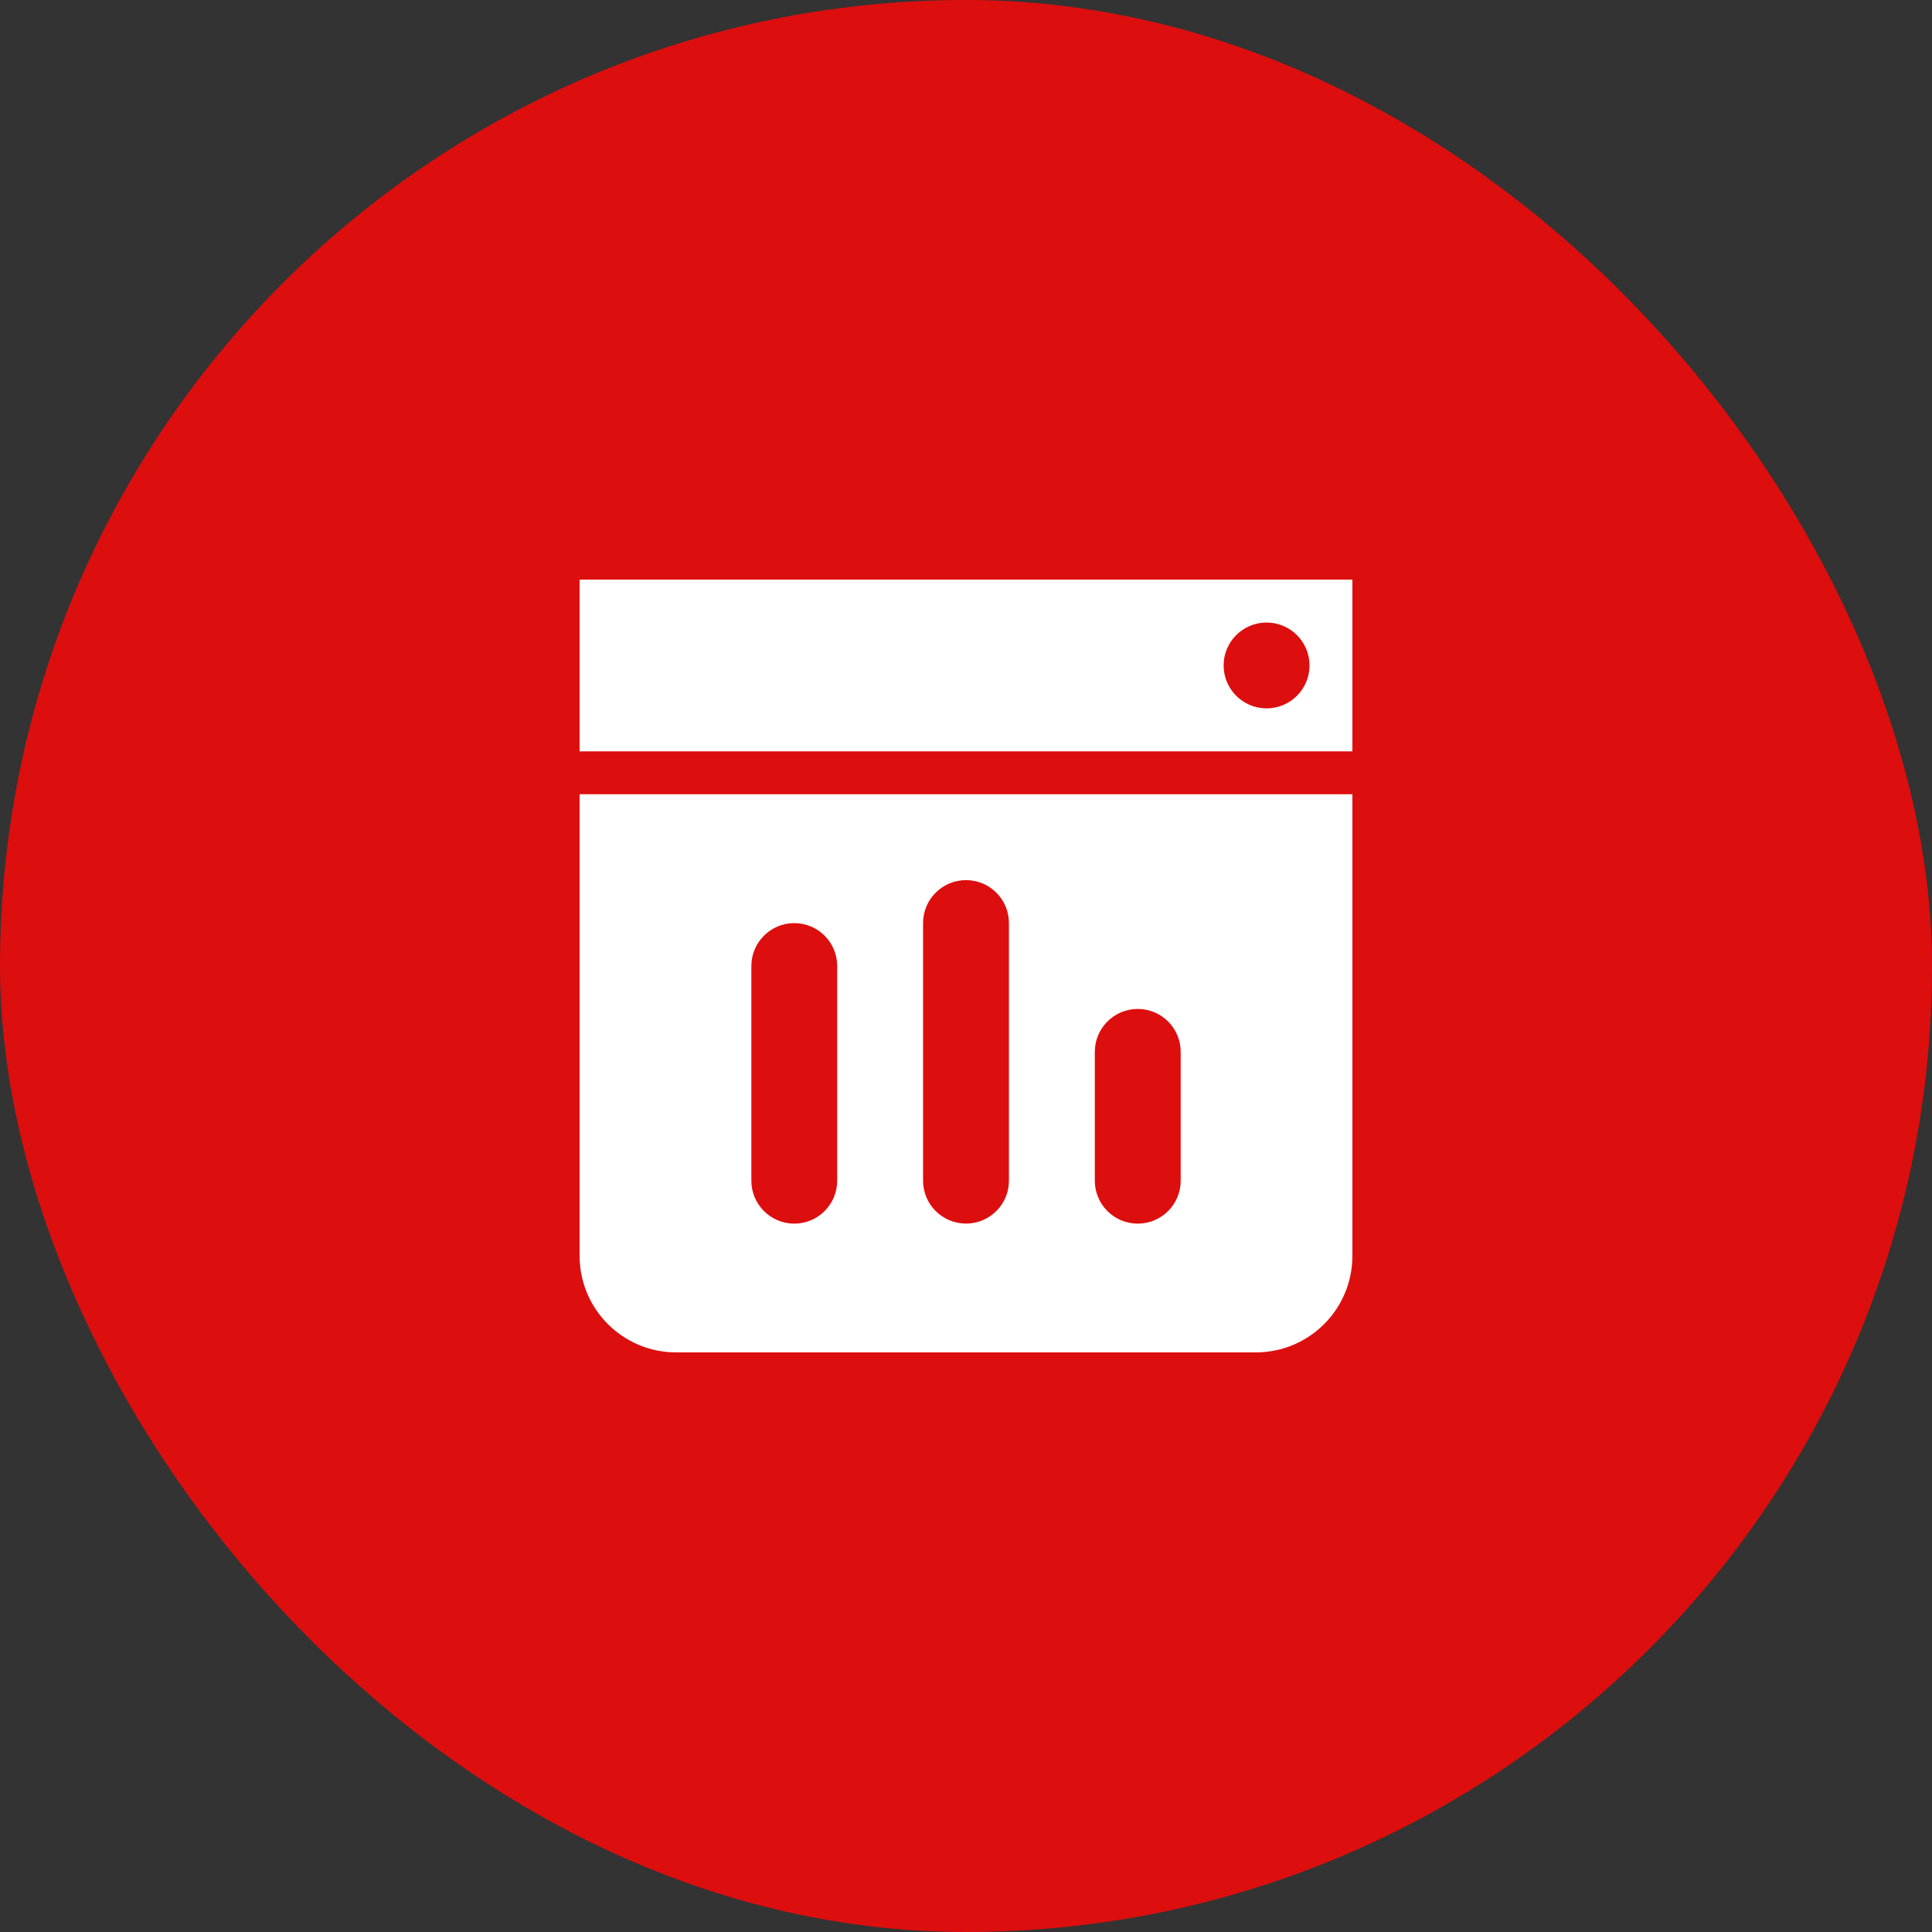
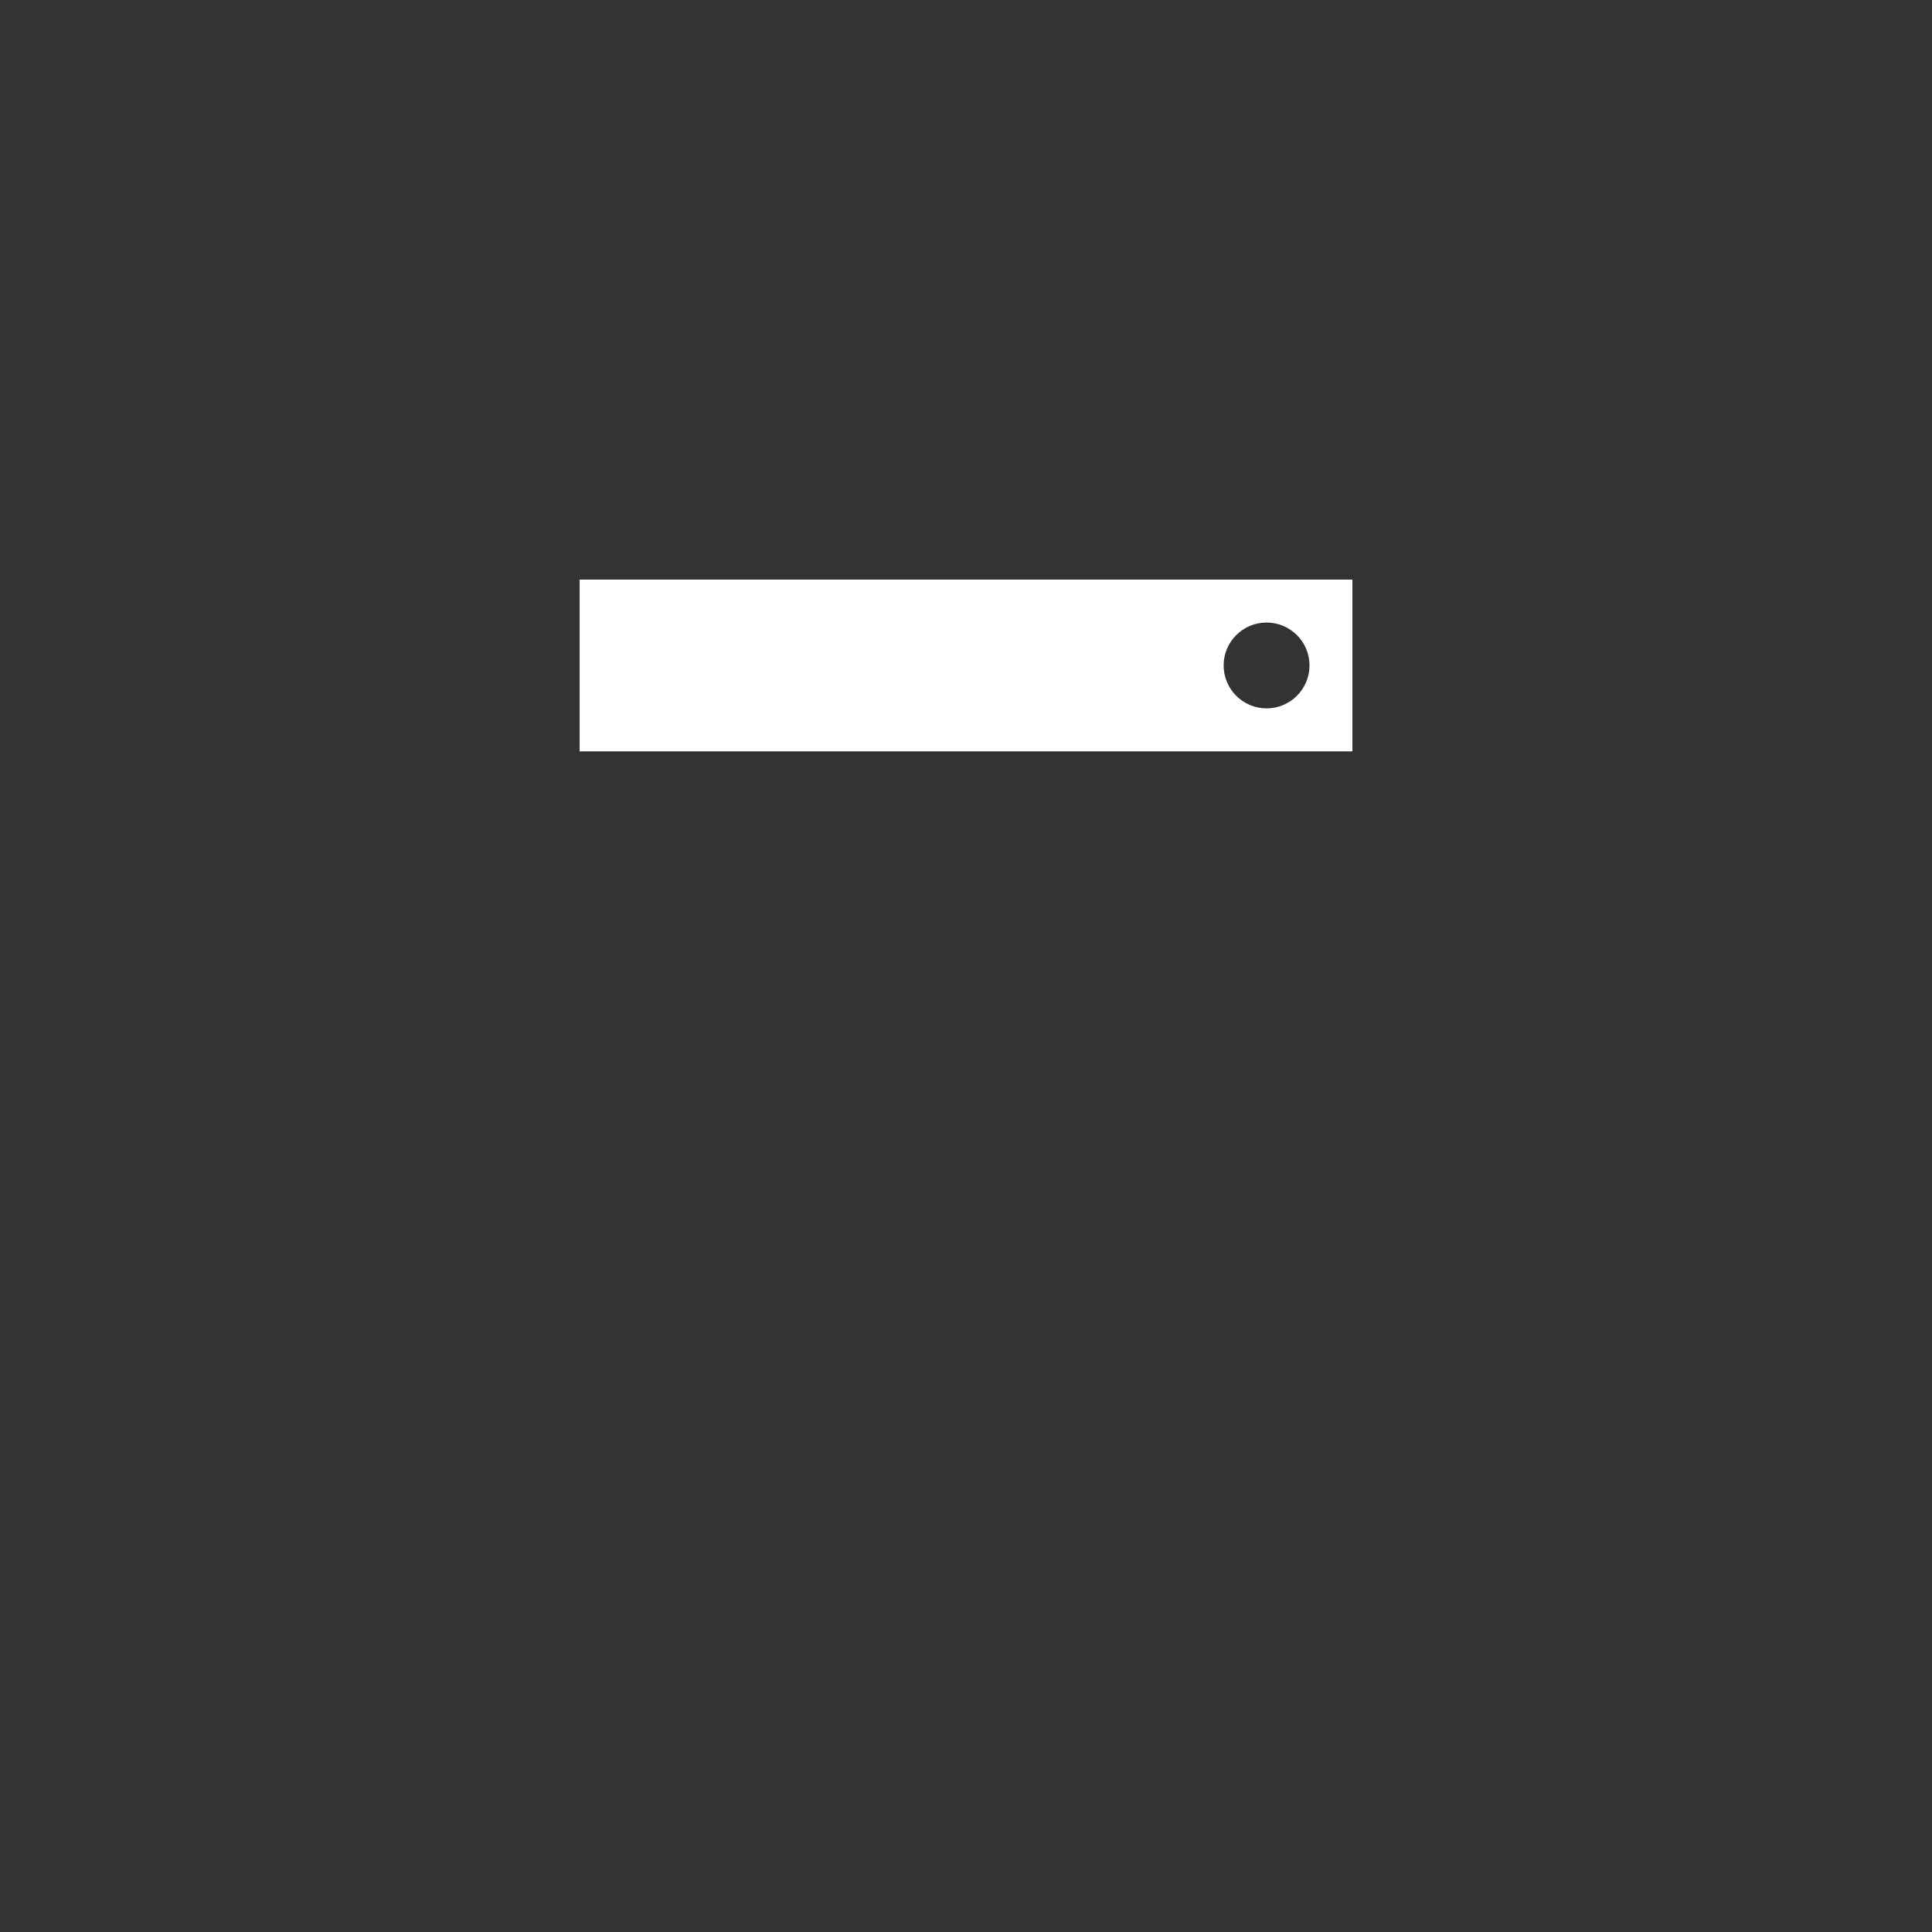
<svg xmlns="http://www.w3.org/2000/svg" width="40" height="40" viewBox="0 0 40 40" fill="none">
  <rect x="0" y="0" width="40" height="40" fill="#333333" stroke="none" />
-   <rect width="40" height="40" rx="20" fill="#DD0E0E" />
  <path fill-rule="evenodd" clip-rule="evenodd" d="M28 12H12V15.556H28V12ZM25.334 13.777C25.334 14.268 25.732 14.666 26.223 14.666C26.714 14.666 27.112 14.268 27.112 13.777C27.112 13.287 26.714 12.889 26.223 12.889C25.732 12.889 25.334 13.287 25.334 13.777Z" fill="white" />
-   <path fill-rule="evenodd" clip-rule="evenodd" d="M28 16.444H12V26C12 27.105 12.895 28 14 28H26C27.105 28 28 27.105 28 26V16.444ZM16.445 19.112C15.954 19.112 15.556 19.51 15.556 20.001V24.445C15.556 24.936 15.954 25.334 16.445 25.334C16.935 25.334 17.333 24.936 17.333 24.445V20.001C17.333 19.51 16.935 19.112 16.445 19.112ZM22.667 21.778C22.667 21.287 23.065 20.889 23.556 20.889C24.047 20.889 24.445 21.287 24.445 21.778V24.445C24.445 24.936 24.047 25.334 23.556 25.334C23.065 25.334 22.667 24.936 22.667 24.445V21.778ZM20 18.222C19.509 18.222 19.111 18.62 19.111 19.111V24.445C19.111 24.935 19.509 25.333 20 25.333C20.491 25.333 20.889 24.935 20.889 24.445V19.111C20.889 18.62 20.491 18.222 20 18.222Z" fill="white" />
</svg>